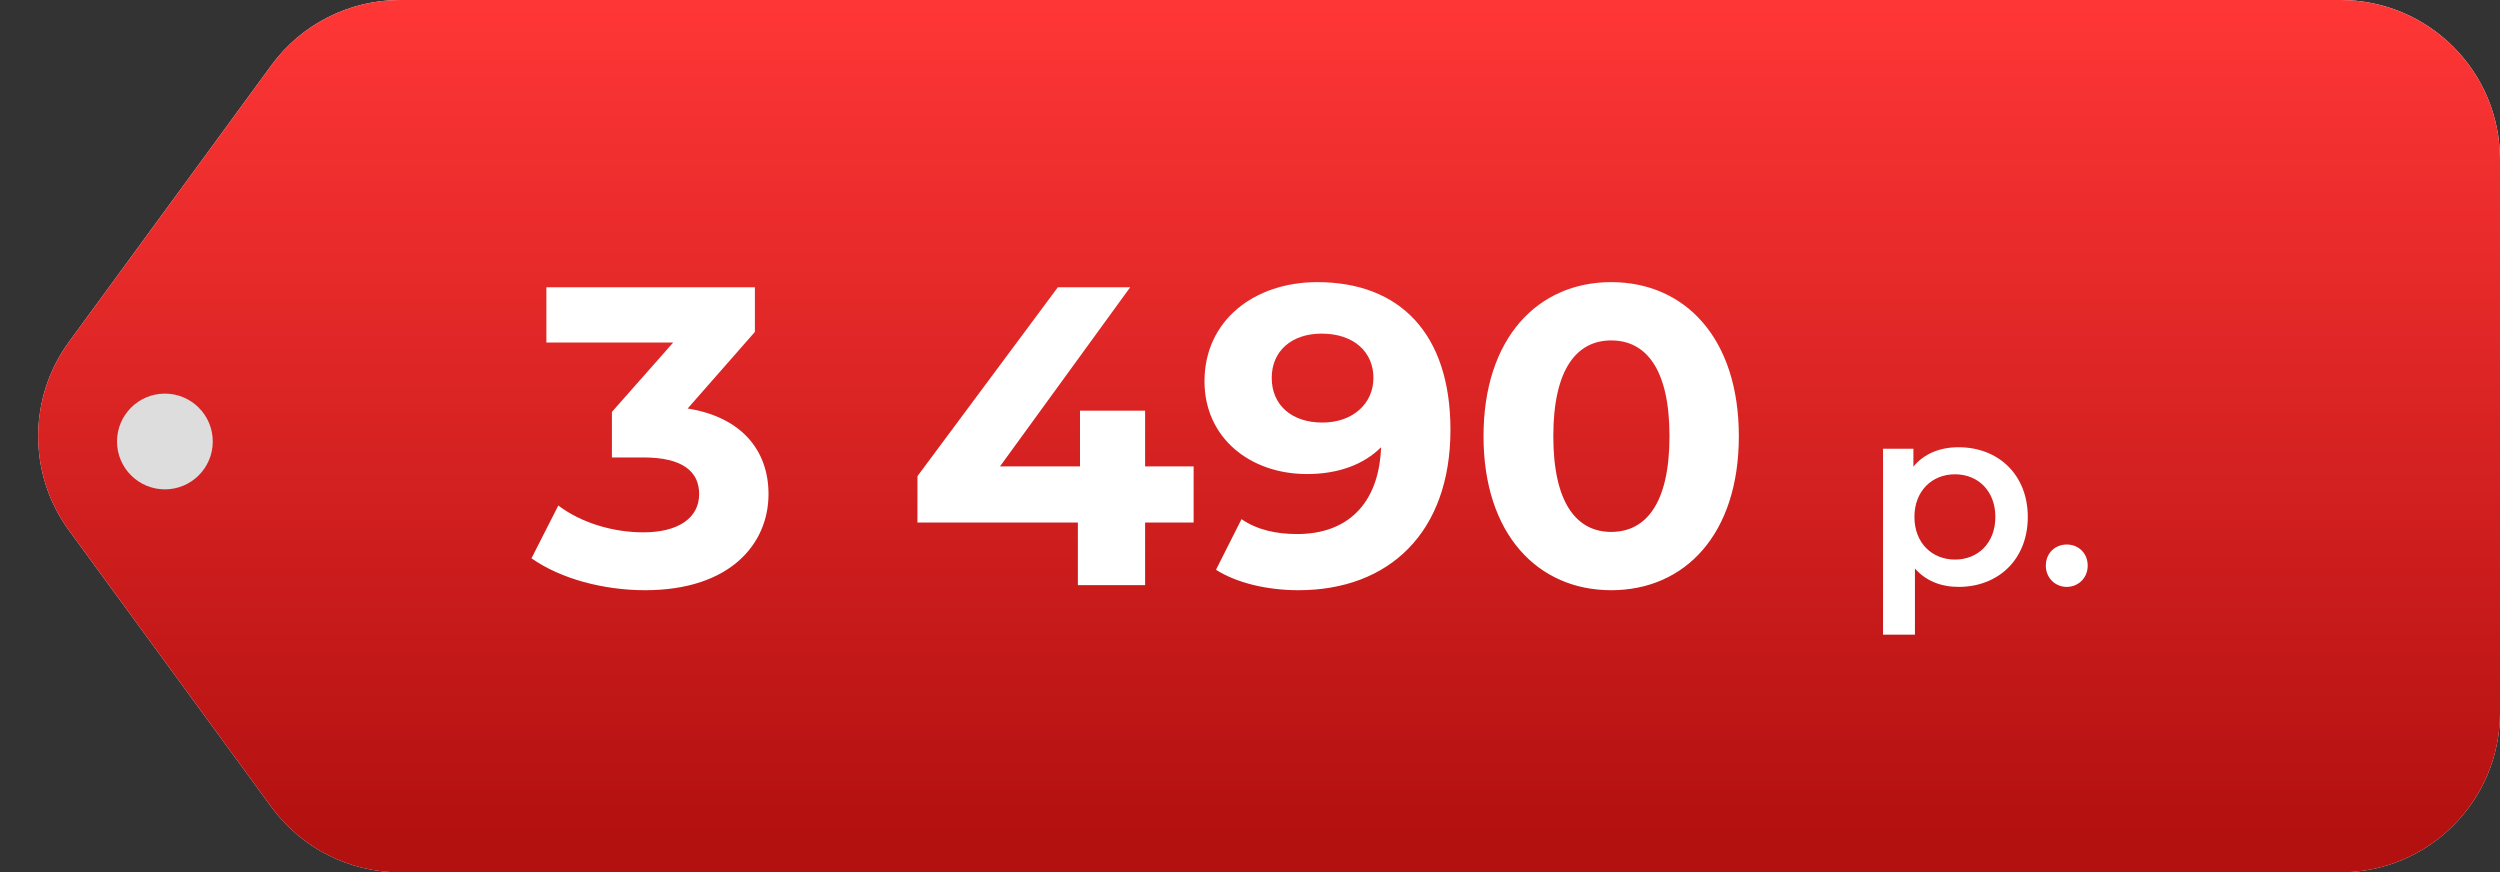
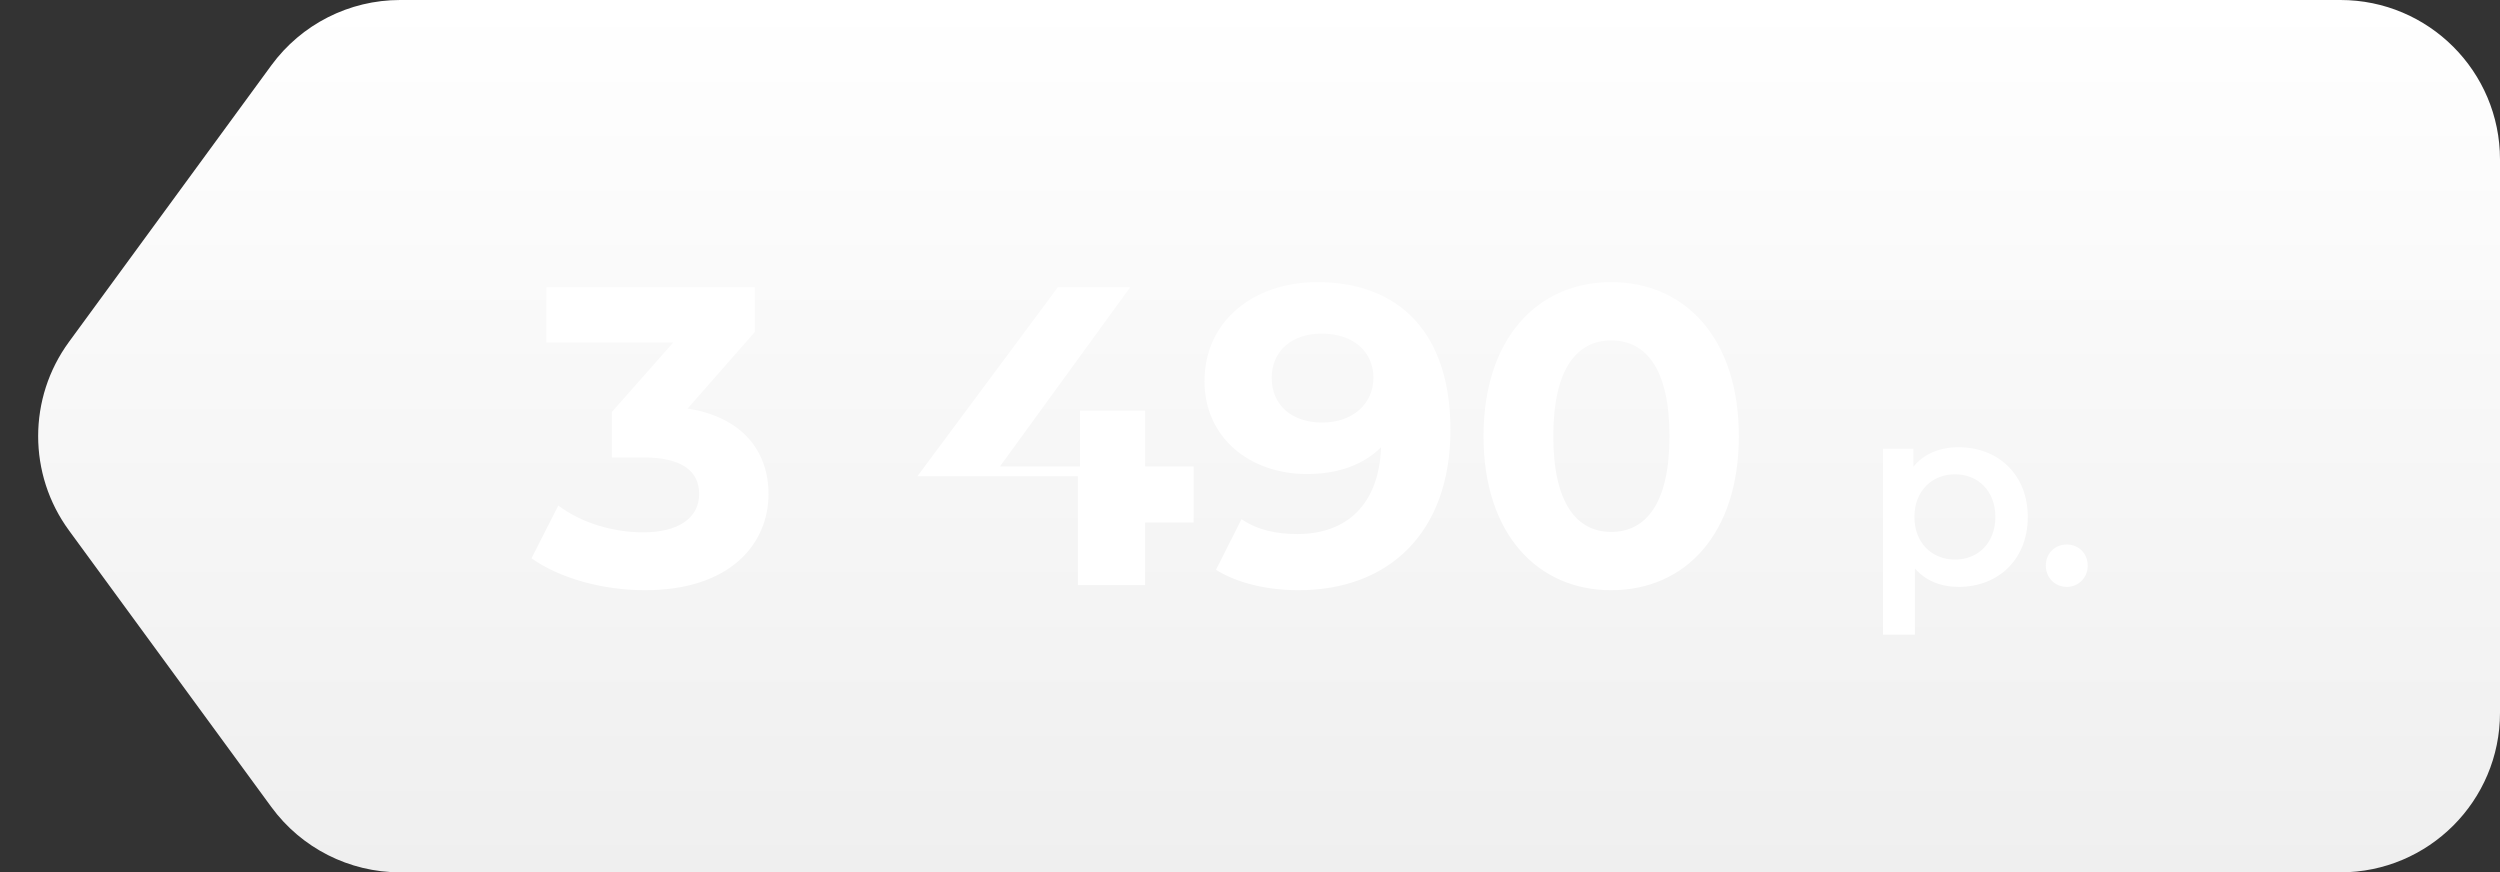
<svg xmlns="http://www.w3.org/2000/svg" width="235" height="82" viewBox="0 0 235 82" fill="none">
  <rect x="0" y="0" width="235" height="82" fill="#333333" stroke="none" />
  <path d="M25.506 6.142C28.331 2.282 32.827 0 37.611 0H220C228.284 0 235 6.716 235 15V67C235 75.284 228.284 82 220 82H37.611C32.827 82 28.33 79.718 25.506 75.858L6.481 49.858C2.622 44.583 2.622 37.417 6.481 32.142L25.506 6.142Z" fill="url(#paint0_linear_72_998)" />
-   <path d="M25.506 6.142C28.331 2.282 32.827 0 37.611 0H220C228.284 0 235 6.716 235 15V67C235 75.284 228.284 82 220 82H37.611C32.827 82 28.33 79.718 25.506 75.858L6.481 49.858C2.622 44.583 2.622 37.417 6.481 32.142L25.506 6.142Z" fill="url(#paint1_linear_72_998)" />
-   <path d="M64.64 38.4L70.96 31.2V27H51.36V32.2H63.28L57.52 38.72V43H60.48C64.16 43 65.72 44.32 65.72 46.44C65.72 48.72 63.72 50.04 60.48 50.04C57.56 50.04 54.6 49.12 52.48 47.52L49.96 52.48C52.68 54.4 56.72 55.48 60.64 55.48C68.6 55.48 72.24 51.16 72.24 46.44C72.24 42.32 69.68 39.2 64.64 38.4ZM112.2 43.84H107.64V38.6H101.52V43.84H94L106.24 27H99.44L86.24 44.76V49.12H101.32V55H107.64V49.12H112.2V43.84ZM123.822 26.52C117.902 26.52 113.222 30.12 113.222 35.84C113.222 41.12 117.462 44.56 122.862 44.56C125.782 44.56 128.182 43.68 129.822 42.04C129.622 47.44 126.582 50.2 121.942 50.2C120.022 50.2 118.222 49.84 116.702 48.8L114.302 53.56C116.262 54.8 119.102 55.48 122.062 55.48C130.542 55.48 136.342 50.08 136.342 40.4C136.342 31.36 131.582 26.52 123.822 26.52ZM124.302 39.72C121.422 39.72 119.542 38.08 119.542 35.52C119.542 32.96 121.462 31.36 124.222 31.36C127.302 31.36 129.102 33.12 129.102 35.52C129.102 37.96 127.142 39.72 124.302 39.72ZM151.451 55.48C158.371 55.48 163.451 50.24 163.451 41C163.451 31.76 158.371 26.52 151.451 26.52C144.571 26.52 139.451 31.76 139.451 41C139.451 50.24 144.571 55.48 151.451 55.48ZM151.451 50C148.251 50 146.011 47.36 146.011 41C146.011 34.64 148.251 32 151.451 32C154.691 32 156.931 34.64 156.931 41C156.931 47.36 154.691 50 151.451 50ZM184.108 42.04C182.356 42.04 180.868 42.64 179.86 43.864V42.184H177.004V59.656H180.004V53.44C181.036 54.616 182.476 55.168 184.108 55.168C187.852 55.168 190.612 52.576 190.612 48.592C190.612 44.632 187.852 42.04 184.108 42.04ZM183.772 52.6C181.612 52.6 179.956 51.04 179.956 48.592C179.956 46.144 181.612 44.584 183.772 44.584C185.932 44.584 187.564 46.144 187.564 48.592C187.564 51.04 185.932 52.6 183.772 52.6ZM194.276 55.168C195.356 55.168 196.244 54.328 196.244 53.176C196.244 51.976 195.356 51.184 194.276 51.184C193.196 51.184 192.308 51.976 192.308 53.176C192.308 54.328 193.196 55.168 194.276 55.168Z" fill="white" />
-   <circle cx="15.5" cy="41.5" r="4.5" fill="#DDDDDD" />
+   <path d="M64.64 38.4L70.96 31.2V27H51.36V32.2H63.28L57.52 38.72V43H60.48C64.16 43 65.72 44.32 65.72 46.44C65.72 48.72 63.72 50.04 60.48 50.04C57.56 50.04 54.6 49.12 52.48 47.52L49.96 52.48C52.68 54.4 56.72 55.48 60.64 55.48C68.6 55.48 72.24 51.16 72.24 46.44C72.24 42.32 69.68 39.2 64.64 38.4ZM112.2 43.84H107.64V38.6H101.52V43.84H94L106.24 27H99.44L86.24 44.76H101.32V55H107.64V49.12H112.2V43.84ZM123.822 26.52C117.902 26.52 113.222 30.12 113.222 35.84C113.222 41.12 117.462 44.56 122.862 44.56C125.782 44.56 128.182 43.68 129.822 42.04C129.622 47.44 126.582 50.2 121.942 50.2C120.022 50.2 118.222 49.84 116.702 48.8L114.302 53.56C116.262 54.8 119.102 55.48 122.062 55.48C130.542 55.48 136.342 50.08 136.342 40.4C136.342 31.36 131.582 26.52 123.822 26.52ZM124.302 39.72C121.422 39.72 119.542 38.08 119.542 35.52C119.542 32.96 121.462 31.36 124.222 31.36C127.302 31.36 129.102 33.12 129.102 35.52C129.102 37.96 127.142 39.72 124.302 39.72ZM151.451 55.48C158.371 55.48 163.451 50.24 163.451 41C163.451 31.76 158.371 26.52 151.451 26.52C144.571 26.52 139.451 31.76 139.451 41C139.451 50.24 144.571 55.48 151.451 55.48ZM151.451 50C148.251 50 146.011 47.36 146.011 41C146.011 34.64 148.251 32 151.451 32C154.691 32 156.931 34.64 156.931 41C156.931 47.36 154.691 50 151.451 50ZM184.108 42.04C182.356 42.04 180.868 42.64 179.86 43.864V42.184H177.004V59.656H180.004V53.44C181.036 54.616 182.476 55.168 184.108 55.168C187.852 55.168 190.612 52.576 190.612 48.592C190.612 44.632 187.852 42.04 184.108 42.04ZM183.772 52.6C181.612 52.6 179.956 51.04 179.956 48.592C179.956 46.144 181.612 44.584 183.772 44.584C185.932 44.584 187.564 46.144 187.564 48.592C187.564 51.04 185.932 52.6 183.772 52.6ZM194.276 55.168C195.356 55.168 196.244 54.328 196.244 53.176C196.244 51.976 195.356 51.184 194.276 51.184C193.196 51.184 192.308 51.976 192.308 53.176C192.308 54.328 193.196 55.168 194.276 55.168Z" fill="white" />
  <defs>
    <linearGradient id="paint0_linear_72_998" x1="117.5" y1="0" x2="117.5" y2="82" gradientUnits="userSpaceOnUse">
      <stop stop-color="white" />
      <stop offset="1" stop-color="#EFEFEF" />
    </linearGradient>
    <linearGradient id="paint1_linear_72_998" x1="117.5" y1="0" x2="117.5" y2="78.923" gradientUnits="userSpaceOnUse">
      <stop stop-color="#FF3636" />
      <stop offset="1" stop-color="#B31010" />
    </linearGradient>
  </defs>
</svg>